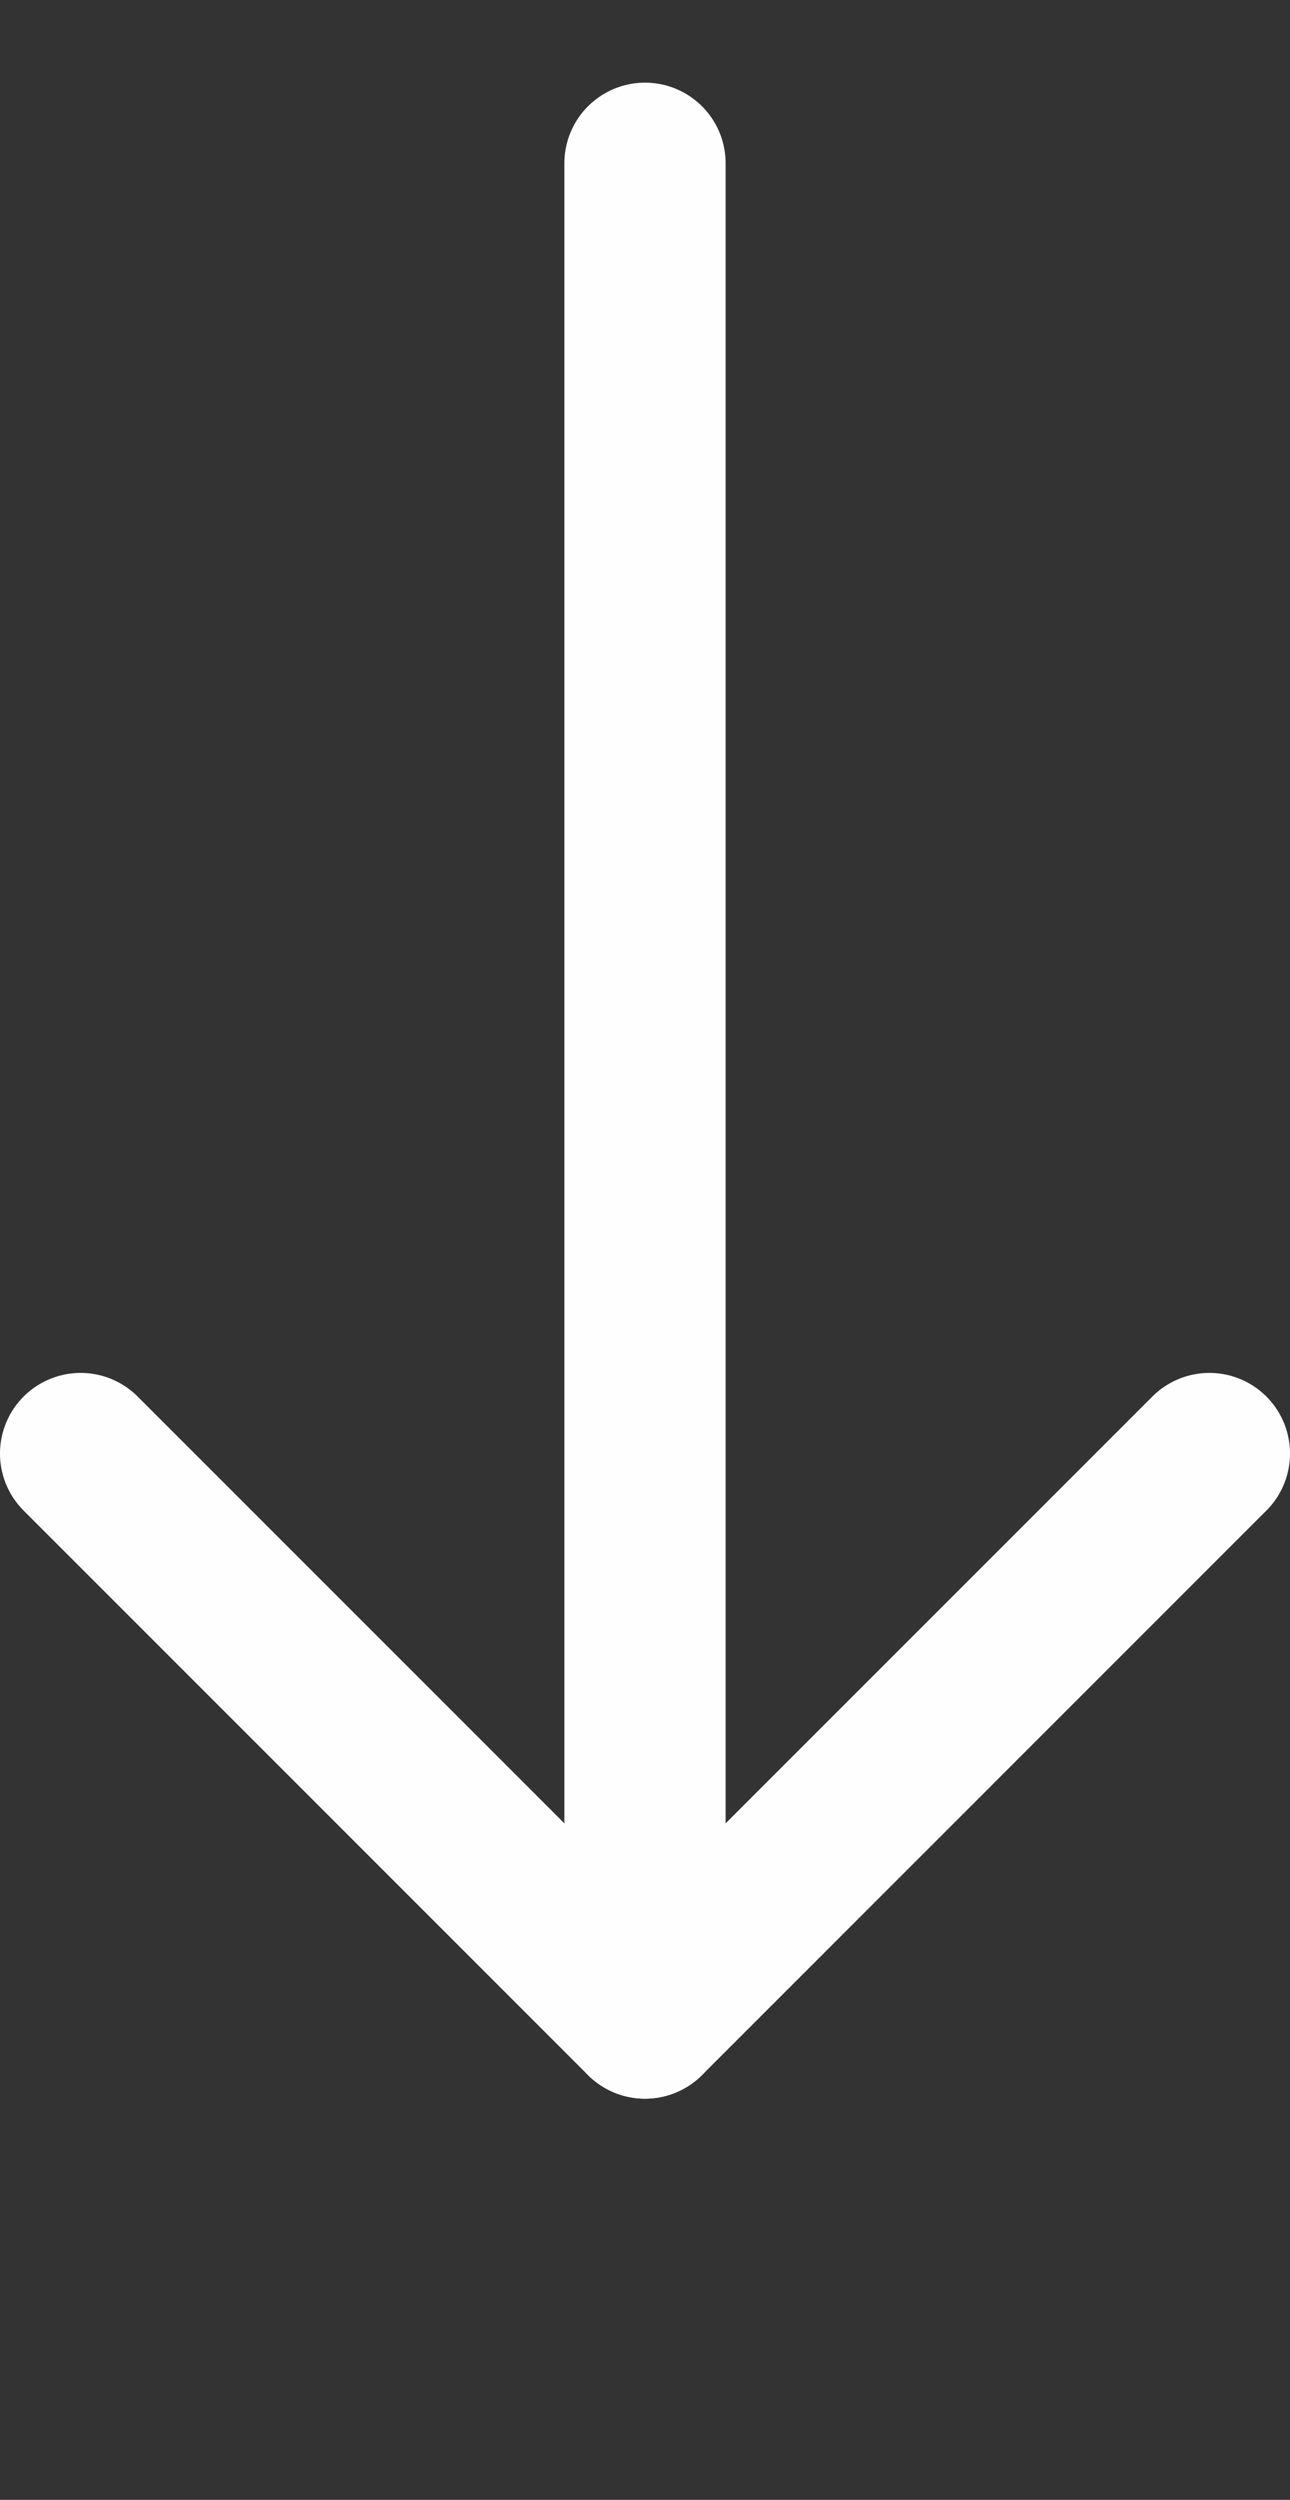
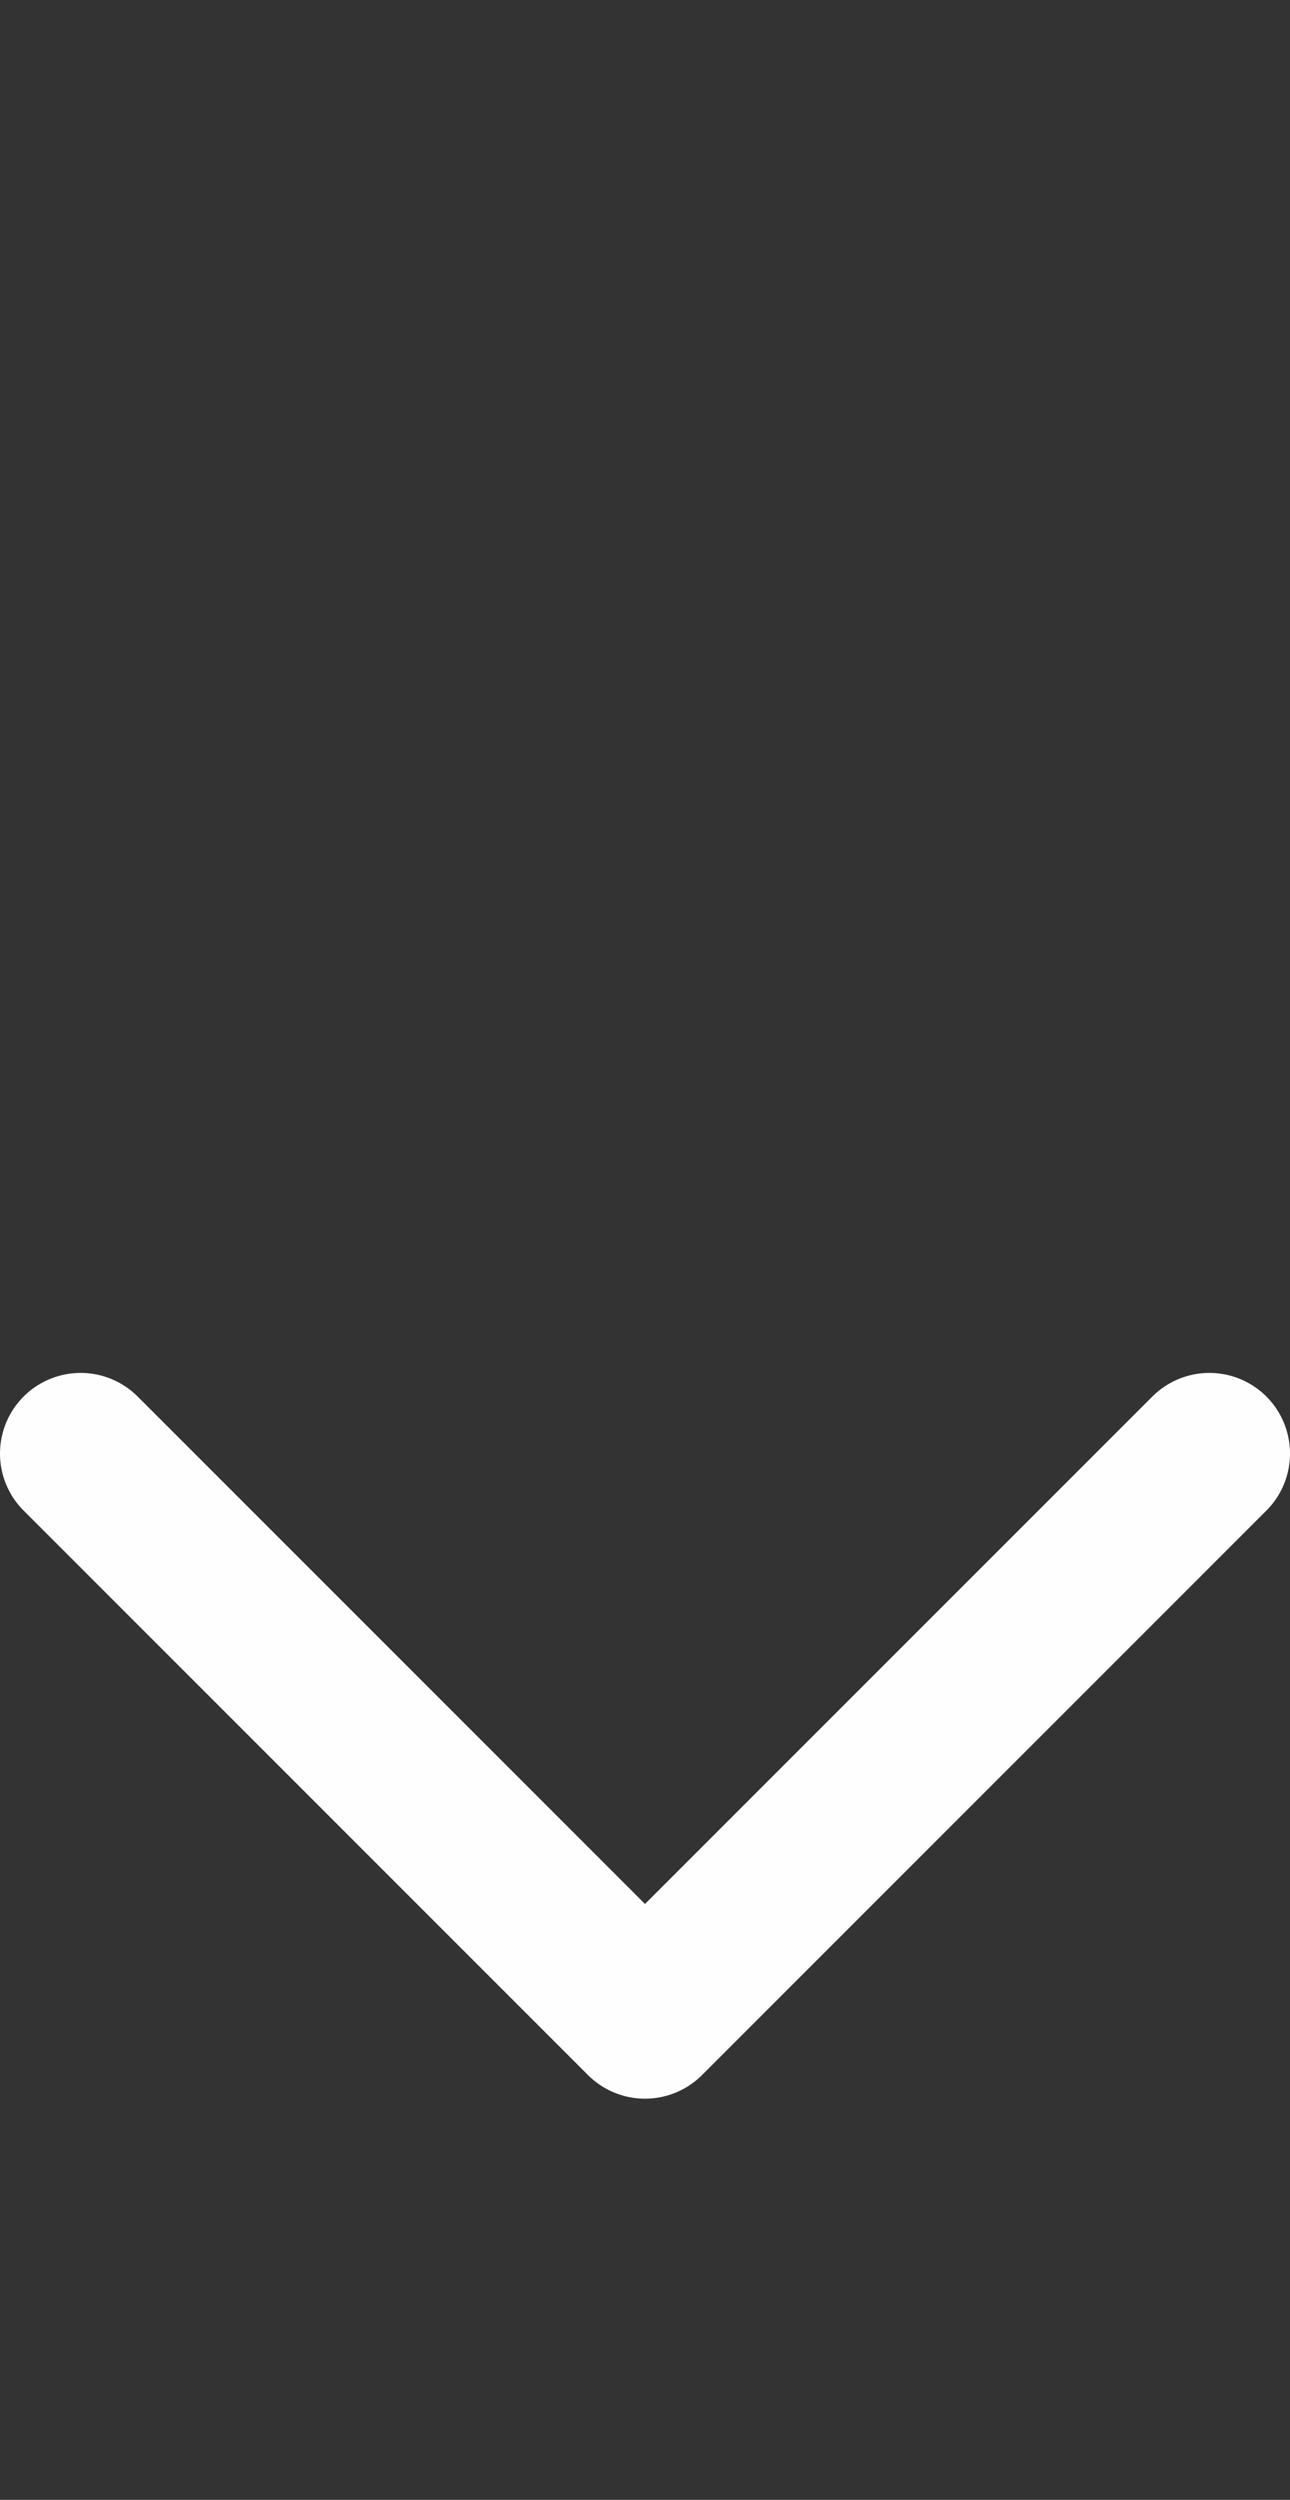
<svg xmlns="http://www.w3.org/2000/svg" width="16" height="31" viewBox="0 0 16 31" fill="none">
  <rect x="0" y="0" width="16" height="31" fill="#333333" stroke="none" />
  <g clip-path="url(#clip0_2001_2397)">
-     <path d="M8 2.025L8 25.025" stroke="#FEFEFE" stroke-width="2" stroke-linecap="round" stroke-linejoin="round" />
    <path d="M15 18.025L8 25.025L1 18.025" stroke="#FEFEFE" stroke-width="2" stroke-linecap="round" stroke-linejoin="round" />
  </g>
  <defs>
    <clipPath id="clip0_2001_2397">
      <rect width="30" height="16" fill="white" transform="matrix(0 1 -1 0 16 0.025)" />
    </clipPath>
  </defs>
</svg>